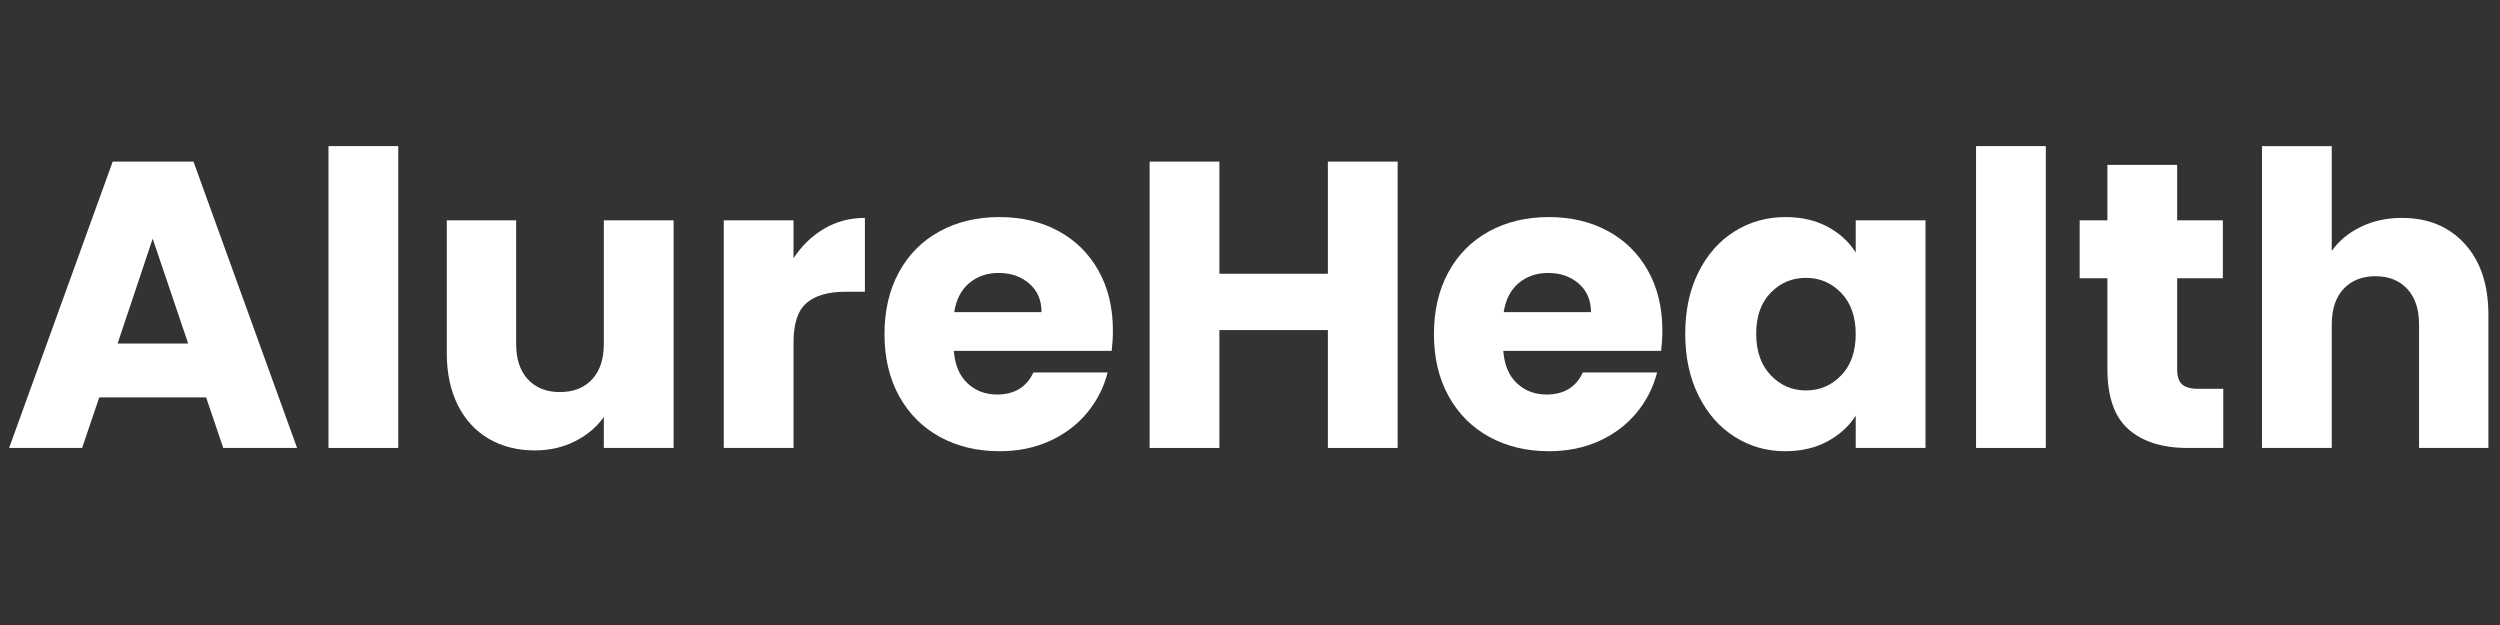
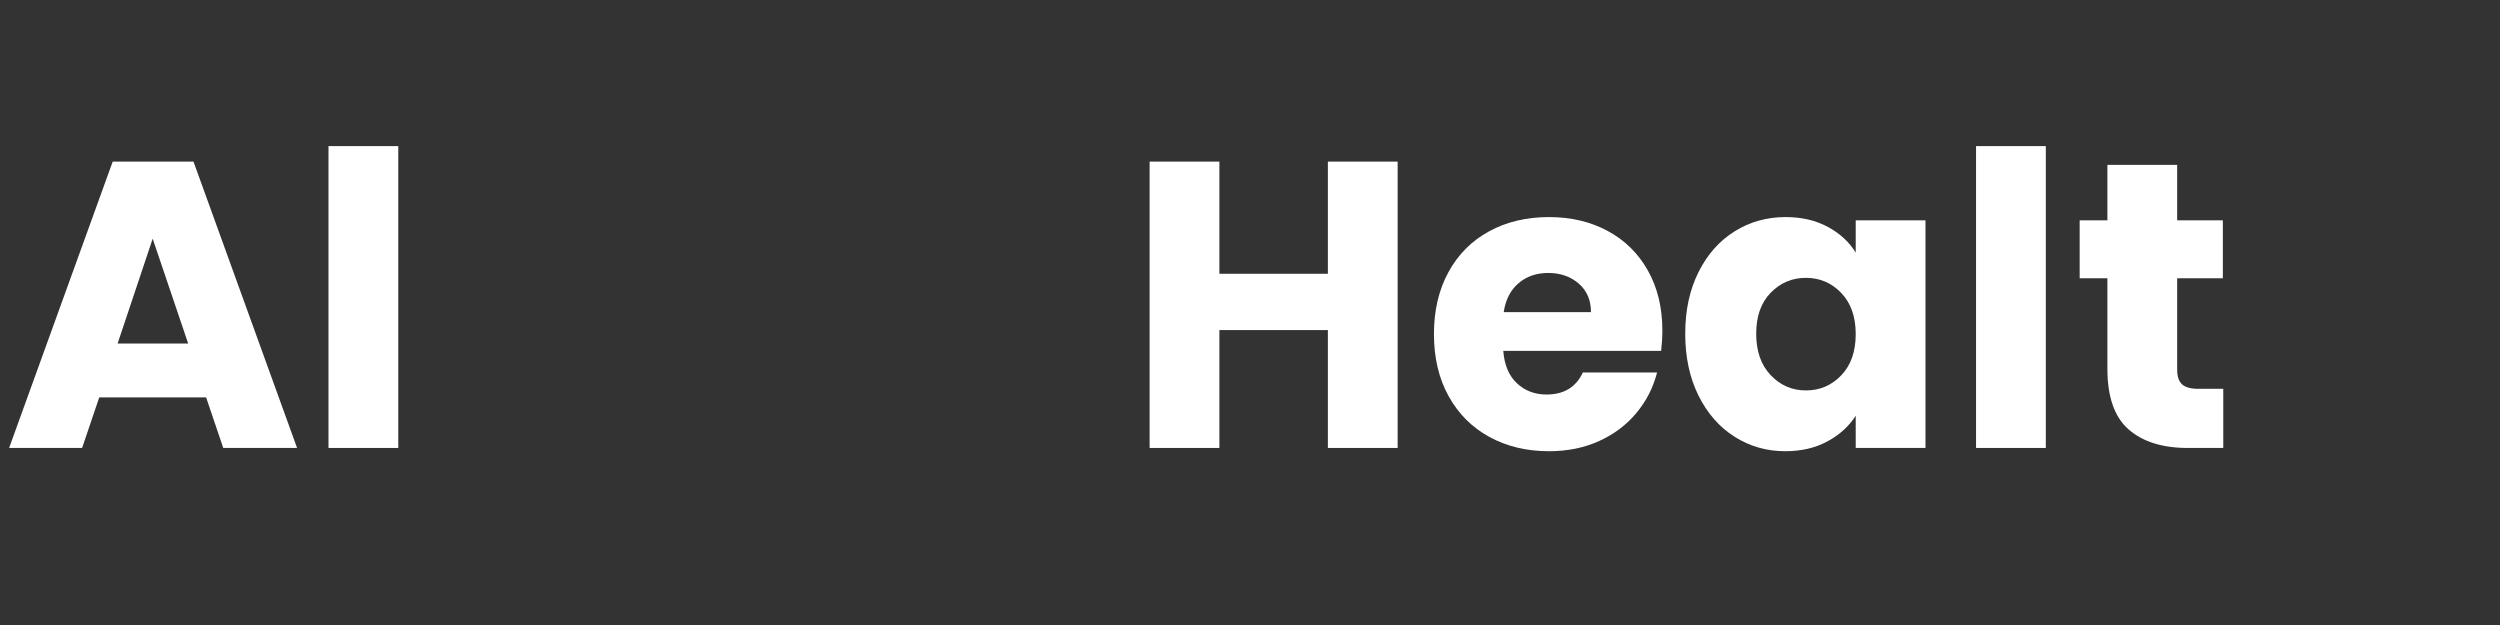
<svg xmlns="http://www.w3.org/2000/svg" width="2000" zoomAndPan="magnify" viewBox="0 0 1500 375" height="500" preserveAspectRatio="xMidYMid meet" version="1.0">
  <rect x="0" y="0" width="1500" height="375" fill="#333333" stroke="none" />
  <defs>
    <g />
  </defs>
  <g fill="#ffffff" fill-opacity="1">
    <g transform="translate(1.547, 268.775)">
      <g>
        <path d="M 122.125 -30.344 L 58 -30.344 L 47.719 0 L 3.922 0 L 66.078 -171.812 L 114.547 -171.812 L 176.703 0 L 132.406 0 Z M 111.359 -62.656 L 90.062 -125.562 L 69.016 -62.656 Z M 111.359 -62.656 " />
      </g>
    </g>
  </g>
  <g fill="#ffffff" fill-opacity="1">
    <g transform="translate(181.925, 268.775)">
      <g>
        <path d="M 57.031 -181.109 L 57.031 0 L 15.172 0 L 15.172 -181.109 Z M 57.031 -181.109 " />
      </g>
    </g>
  </g>
  <g fill="#ffffff" fill-opacity="1">
    <g transform="translate(254.126, 268.775)">
      <g>
-         <path d="M 150.031 -136.578 L 150.031 0 L 108.172 0 L 108.172 -18.594 C 103.93 -12.562 98.18 -7.707 90.922 -4.031 C 83.66 -0.363 75.625 1.469 66.812 1.469 C 56.375 1.469 47.156 -0.852 39.156 -5.5 C 31.164 -10.156 24.969 -16.891 20.562 -25.703 C 16.156 -34.516 13.953 -44.875 13.953 -56.781 L 13.953 -136.578 L 55.562 -136.578 L 55.562 -62.406 C 55.562 -53.27 57.926 -46.172 62.656 -41.109 C 67.383 -36.055 73.75 -33.531 81.75 -33.531 C 89.906 -33.531 96.348 -36.055 101.078 -41.109 C 105.805 -46.172 108.172 -53.27 108.172 -62.406 L 108.172 -136.578 Z M 150.031 -136.578 " />
-       </g>
+         </g>
    </g>
  </g>
  <g fill="#ffffff" fill-opacity="1">
    <g transform="translate(419.085, 268.775)">
      <g>
-         <path d="M 57.031 -113.812 C 61.926 -121.312 68.039 -127.223 75.375 -131.547 C 82.719 -135.867 90.879 -138.031 99.859 -138.031 L 99.859 -93.734 L 88.359 -93.734 C 77.91 -93.734 70.078 -91.488 64.859 -87 C 59.641 -82.52 57.031 -74.648 57.031 -63.391 L 57.031 0 L 15.172 0 L 15.172 -136.578 L 57.031 -136.578 Z M 57.031 -113.812 " />
-       </g>
+         </g>
    </g>
  </g>
  <g fill="#ffffff" fill-opacity="1">
    <g transform="translate(523.837, 268.775)">
      <g>
-         <path d="M 143.906 -70.484 C 143.906 -66.566 143.66 -62.488 143.172 -58.25 L 48.453 -58.25 C 49.109 -49.77 51.844 -43.285 56.656 -38.797 C 61.469 -34.305 67.383 -32.062 74.406 -32.062 C 84.844 -32.062 92.102 -36.469 96.188 -45.281 L 140.734 -45.281 C 138.453 -36.301 134.332 -28.223 128.375 -21.047 C 122.414 -13.867 114.945 -8.238 105.969 -4.156 C 97 -0.082 86.969 1.953 75.875 1.953 C 62.488 1.953 50.57 -0.898 40.125 -6.609 C 29.688 -12.316 21.531 -20.473 15.656 -31.078 C 9.789 -41.68 6.859 -54.082 6.859 -68.281 C 6.859 -82.477 9.754 -94.879 15.547 -105.484 C 21.336 -116.086 29.453 -124.242 39.891 -129.953 C 50.336 -135.672 62.332 -138.531 75.875 -138.531 C 89.094 -138.531 100.836 -135.754 111.109 -130.203 C 121.391 -124.66 129.426 -116.75 135.219 -106.469 C 141.008 -96.188 143.906 -84.191 143.906 -70.484 Z M 101.078 -81.5 C 101.078 -88.676 98.629 -94.383 93.734 -98.625 C 88.836 -102.875 82.723 -105 75.391 -105 C 68.367 -105 62.453 -102.957 57.641 -98.875 C 52.828 -94.801 49.848 -89.008 48.703 -81.5 Z M 101.078 -81.5 " />
-       </g>
+         </g>
    </g>
  </g>
  <g fill="#ffffff" fill-opacity="1">
    <g transform="translate(674.601, 268.775)">
      <g>
        <path d="M 163.984 -171.812 L 163.984 0 L 122.125 0 L 122.125 -70.734 L 57.031 -70.734 L 57.031 0 L 15.172 0 L 15.172 -171.812 L 57.031 -171.812 L 57.031 -104.516 L 122.125 -104.516 L 122.125 -171.812 Z M 163.984 -171.812 " />
      </g>
    </g>
  </g>
  <g fill="#ffffff" fill-opacity="1">
    <g transform="translate(853.511, 268.775)">
      <g>
        <path d="M 143.906 -70.484 C 143.906 -66.566 143.66 -62.488 143.172 -58.25 L 48.453 -58.25 C 49.109 -49.77 51.844 -43.285 56.656 -38.797 C 61.469 -34.305 67.383 -32.062 74.406 -32.062 C 84.844 -32.062 92.102 -36.469 96.188 -45.281 L 140.734 -45.281 C 138.453 -36.301 134.332 -28.223 128.375 -21.047 C 122.414 -13.867 114.945 -8.238 105.969 -4.156 C 97 -0.082 86.969 1.953 75.875 1.953 C 62.488 1.953 50.57 -0.898 40.125 -6.609 C 29.688 -12.316 21.531 -20.473 15.656 -31.078 C 9.789 -41.68 6.859 -54.082 6.859 -68.281 C 6.859 -82.477 9.754 -94.879 15.547 -105.484 C 21.336 -116.086 29.453 -124.242 39.891 -129.953 C 50.336 -135.672 62.332 -138.531 75.875 -138.531 C 89.094 -138.531 100.836 -135.754 111.109 -130.203 C 121.391 -124.66 129.426 -116.75 135.219 -106.469 C 141.008 -96.188 143.906 -84.191 143.906 -70.484 Z M 101.078 -81.5 C 101.078 -88.676 98.629 -94.383 93.734 -98.625 C 88.836 -102.875 82.723 -105 75.391 -105 C 68.367 -105 62.453 -102.957 57.641 -98.875 C 52.828 -94.801 49.848 -89.008 48.703 -81.5 Z M 101.078 -81.5 " />
      </g>
    </g>
  </g>
  <g fill="#ffffff" fill-opacity="1">
    <g transform="translate(1004.276, 268.775)">
      <g>
        <path d="M 6.859 -68.531 C 6.859 -82.562 9.508 -94.879 14.812 -105.484 C 20.113 -116.086 27.332 -124.242 36.469 -129.953 C 45.602 -135.672 55.801 -138.531 67.062 -138.531 C 76.688 -138.531 85.129 -136.57 92.391 -132.656 C 99.648 -128.738 105.238 -123.598 109.156 -117.234 L 109.156 -136.578 L 151.016 -136.578 L 151.016 0 L 109.156 0 L 109.156 -19.328 C 105.082 -12.973 99.41 -7.836 92.141 -3.922 C 84.879 -0.004 76.438 1.953 66.812 1.953 C 55.719 1.953 45.602 -0.941 36.469 -6.734 C 27.332 -12.523 20.113 -20.766 14.812 -31.453 C 9.508 -42.141 6.859 -54.5 6.859 -68.531 Z M 109.156 -68.281 C 109.156 -78.727 106.258 -86.969 100.469 -93 C 94.676 -99.039 87.617 -102.062 79.297 -102.062 C 70.973 -102.062 63.914 -99.082 58.125 -93.125 C 52.332 -87.164 49.438 -78.969 49.438 -68.531 C 49.438 -58.082 52.332 -49.801 58.125 -43.688 C 63.914 -37.57 70.973 -34.516 79.297 -34.516 C 87.617 -34.516 94.676 -37.531 100.469 -43.562 C 106.258 -49.602 109.156 -57.844 109.156 -68.281 Z M 109.156 -68.281 " />
      </g>
    </g>
  </g>
  <g fill="#ffffff" fill-opacity="1">
    <g transform="translate(1170.459, 268.775)">
      <g>
        <path d="M 57.031 -181.109 L 57.031 0 L 15.172 0 L 15.172 -181.109 Z M 57.031 -181.109 " />
      </g>
    </g>
  </g>
  <g fill="#ffffff" fill-opacity="1">
    <g transform="translate(1242.659, 268.775)">
      <g>
        <path d="M 91.297 -35.484 L 91.297 0 L 70 0 C 54.82 0 42.988 -3.707 34.5 -11.125 C 26.02 -18.551 21.781 -30.672 21.781 -47.484 L 21.781 -101.812 L 5.141 -101.812 L 5.141 -136.578 L 21.781 -136.578 L 21.781 -169.859 L 63.641 -169.859 L 63.641 -136.578 L 91.047 -136.578 L 91.047 -101.812 L 63.641 -101.812 L 63.641 -46.984 C 63.641 -42.91 64.617 -39.973 66.578 -38.172 C 68.535 -36.379 71.797 -35.484 76.359 -35.484 Z M 91.297 -35.484 " />
      </g>
    </g>
  </g>
  <g fill="#ffffff" fill-opacity="1">
    <g transform="translate(1342.027, 268.775)">
      <g>
-         <path d="M 99.125 -138.031 C 114.789 -138.031 127.352 -132.848 136.812 -122.484 C 146.281 -112.129 151.016 -97.895 151.016 -79.781 L 151.016 0 L 109.406 0 L 109.406 -74.156 C 109.406 -83.289 107.035 -90.391 102.297 -95.453 C 97.566 -100.516 91.207 -103.047 83.219 -103.047 C 75.219 -103.047 68.852 -100.516 64.125 -95.453 C 59.395 -90.391 57.031 -83.289 57.031 -74.156 L 57.031 0 L 15.172 0 L 15.172 -181.109 L 57.031 -181.109 L 57.031 -118.219 C 61.27 -124.25 67.062 -129.055 74.406 -132.641 C 81.75 -136.234 89.988 -138.031 99.125 -138.031 Z M 99.125 -138.031 " />
-       </g>
+         </g>
    </g>
  </g>
</svg>